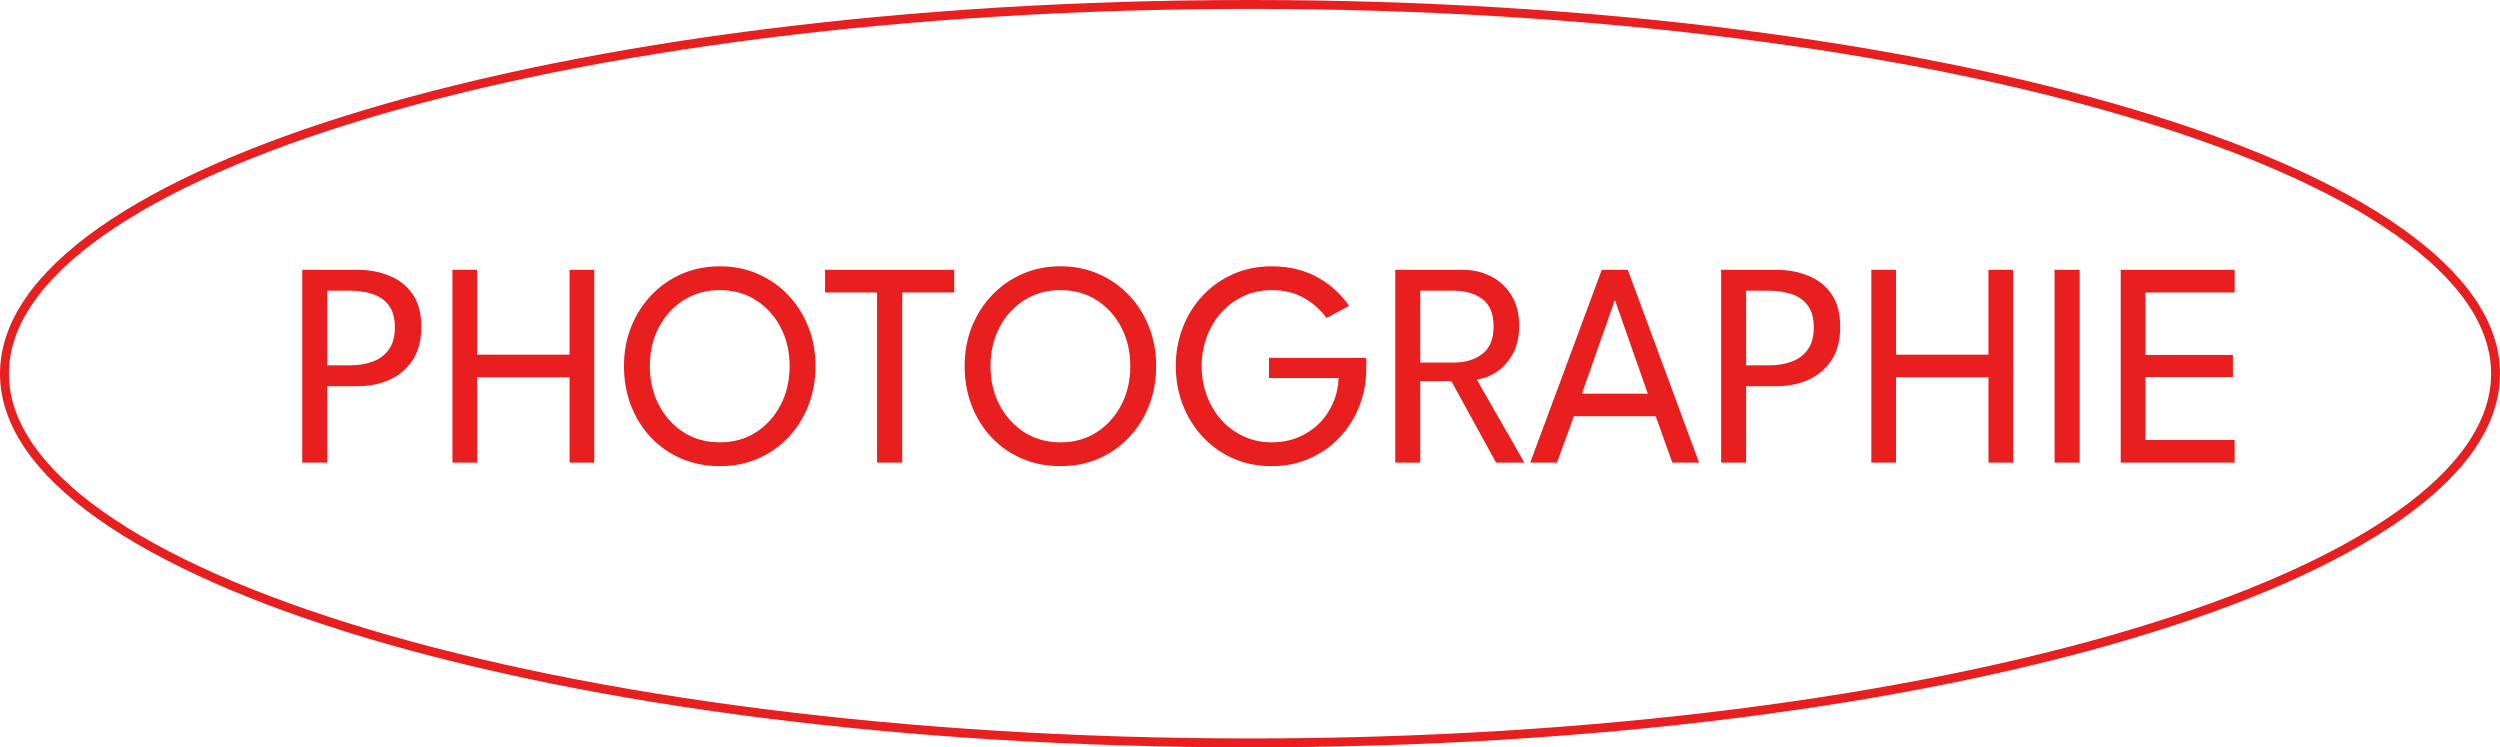
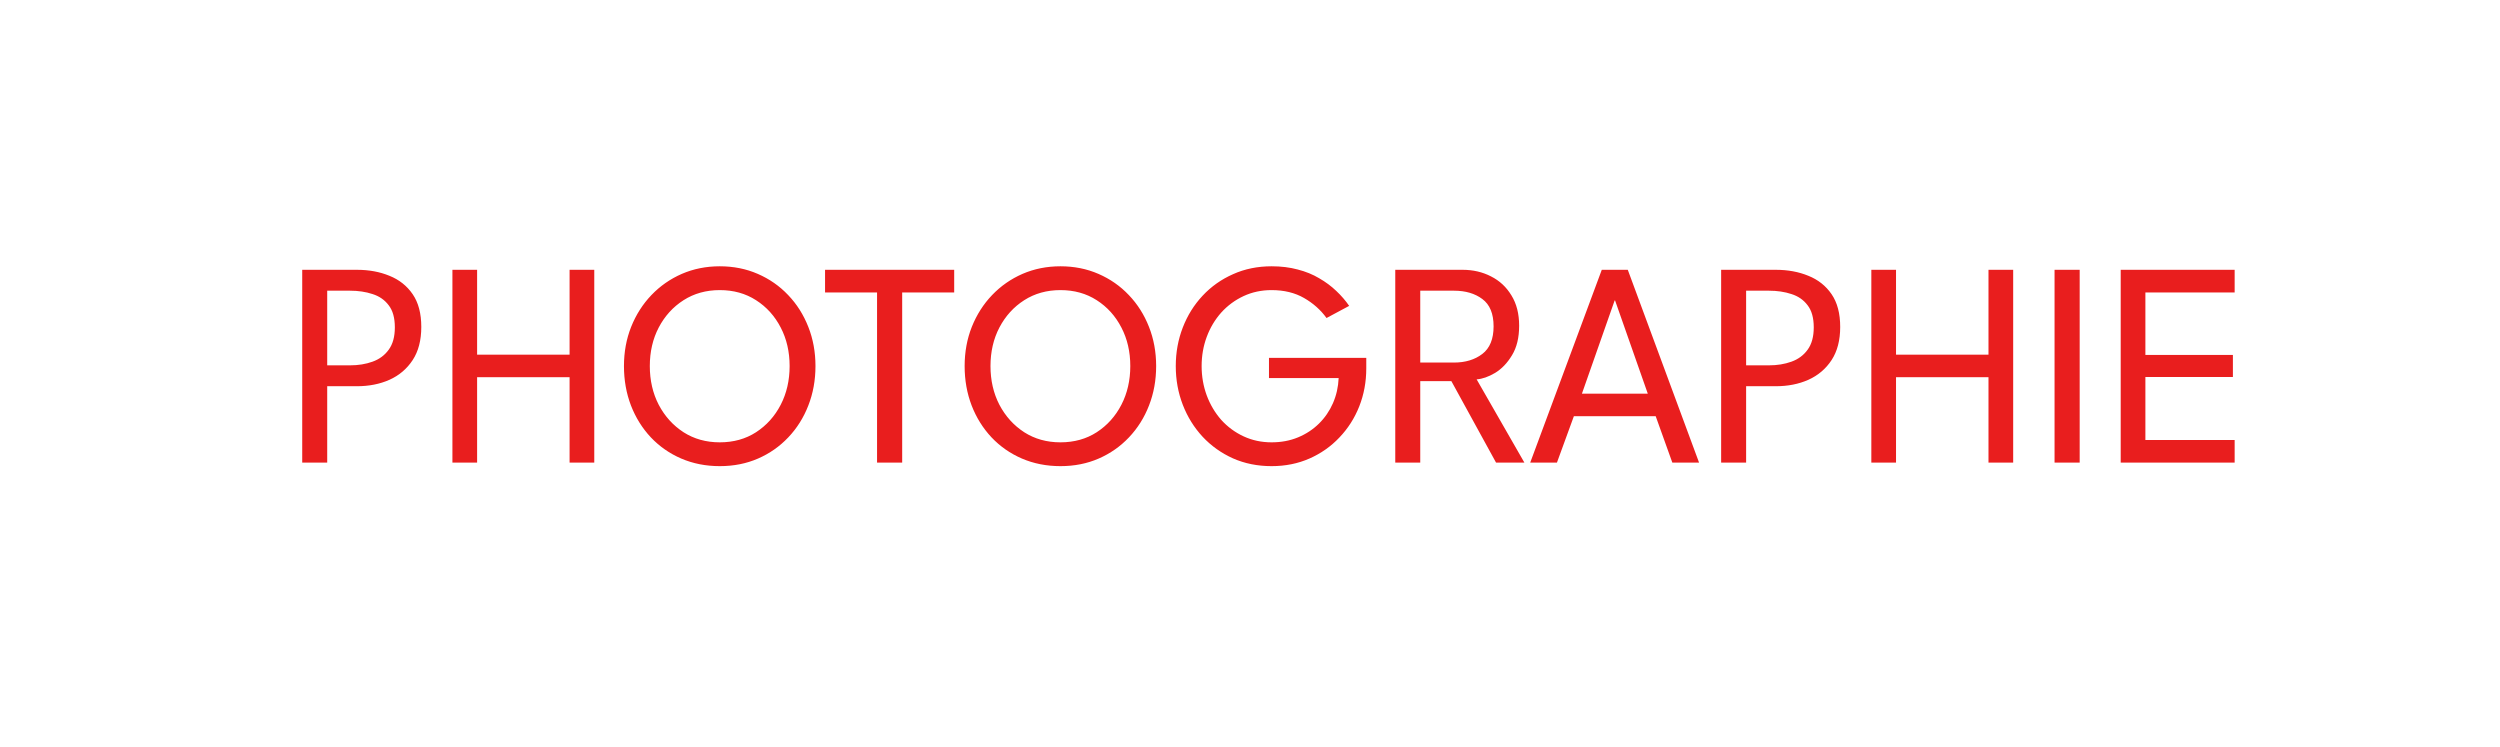
<svg xmlns="http://www.w3.org/2000/svg" width="281" height="84" viewBox="0 0 281 84" fill="none">
  <path d="M33.97 30.326H40.111C41.469 30.326 42.689 30.55 43.773 30.999C44.868 31.437 45.738 32.126 46.384 33.068C47.03 34.009 47.353 35.235 47.353 36.746C47.353 38.245 47.03 39.488 46.384 40.473C45.738 41.458 44.868 42.197 43.773 42.69C42.689 43.172 41.469 43.412 40.111 43.412H36.778V52H33.97V30.326ZM36.778 41.064H39.34C40.27 41.064 41.113 40.927 41.868 40.654C42.635 40.38 43.242 39.931 43.691 39.307C44.151 38.683 44.381 37.846 44.381 36.795C44.381 35.733 44.151 34.907 43.691 34.316C43.242 33.714 42.635 33.292 41.868 33.051C41.113 32.8 40.27 32.674 39.34 32.674H36.778V41.064ZM64.021 42.394H53.627V52H50.852V30.326H53.627V39.866H64.021V30.326H66.796V52H64.021V42.394ZM73.039 41.146C73.039 42.755 73.373 44.206 74.041 45.498C74.719 46.789 75.65 47.818 76.832 48.585C78.014 49.34 79.372 49.718 80.904 49.718C82.448 49.718 83.805 49.34 84.977 48.585C86.159 47.818 87.084 46.789 87.751 45.498C88.419 44.206 88.753 42.755 88.753 41.146C88.753 39.537 88.419 38.092 87.751 36.812C87.084 35.52 86.159 34.496 84.977 33.741C83.805 32.986 82.448 32.608 80.904 32.608C79.372 32.608 78.014 32.986 76.832 33.741C75.65 34.496 74.719 35.52 74.041 36.812C73.373 38.092 73.039 39.537 73.039 41.146ZM70.133 41.146C70.133 39.57 70.401 38.103 70.938 36.746C71.485 35.377 72.246 34.184 73.22 33.166C74.194 32.148 75.333 31.355 76.635 30.785C77.949 30.216 79.372 29.931 80.904 29.931C82.448 29.931 83.871 30.216 85.174 30.785C86.487 31.355 87.626 32.148 88.589 33.166C89.563 34.184 90.319 35.377 90.855 36.746C91.391 38.103 91.659 39.57 91.659 41.146C91.659 42.734 91.391 44.211 90.855 45.58C90.329 46.937 89.58 48.13 88.605 49.159C87.642 50.177 86.509 50.971 85.206 51.54C83.904 52.109 82.47 52.394 80.904 52.394C79.339 52.394 77.894 52.109 76.57 51.54C75.256 50.971 74.118 50.177 73.154 49.159C72.191 48.13 71.447 46.937 70.921 45.58C70.396 44.211 70.133 42.734 70.133 41.146ZM98.581 32.871H92.736V30.326H107.251V32.871H101.405V52H98.581V32.871ZM111.331 41.146C111.331 42.755 111.665 44.206 112.333 45.498C113.011 46.789 113.942 47.818 115.124 48.585C116.306 49.34 117.664 49.718 119.196 49.718C120.74 49.718 122.097 49.34 123.269 48.585C124.451 47.818 125.376 46.789 126.043 45.498C126.711 44.206 127.045 42.755 127.045 41.146C127.045 39.537 126.711 38.092 126.043 36.812C125.376 35.52 124.451 34.496 123.269 33.741C122.097 32.986 120.74 32.608 119.196 32.608C117.664 32.608 116.306 32.986 115.124 33.741C113.942 34.496 113.011 35.52 112.333 36.812C111.665 38.092 111.331 39.537 111.331 41.146ZM108.425 41.146C108.425 39.57 108.693 38.103 109.229 36.746C109.777 35.377 110.538 34.184 111.512 33.166C112.486 32.148 113.625 31.355 114.927 30.785C116.241 30.216 117.664 29.931 119.196 29.931C120.74 29.931 122.163 30.216 123.466 30.785C124.779 31.355 125.918 32.148 126.881 33.166C127.855 34.184 128.61 35.377 129.147 36.746C129.683 38.103 129.951 39.57 129.951 41.146C129.951 42.734 129.683 44.211 129.147 45.58C128.621 46.937 127.872 48.13 126.897 49.159C125.934 50.177 124.801 50.971 123.498 51.54C122.196 52.109 120.762 52.394 119.196 52.394C117.631 52.394 116.186 52.109 114.861 51.54C113.548 50.971 112.409 50.177 111.446 49.159C110.483 48.13 109.738 46.937 109.213 45.58C108.688 44.211 108.425 42.734 108.425 41.146ZM142.633 40.227H153.569V41.409C153.569 42.92 153.306 44.343 152.78 45.678C152.255 47.003 151.511 48.169 150.547 49.176C149.595 50.183 148.473 50.971 147.181 51.54C145.889 52.109 144.472 52.394 142.928 52.394C141.352 52.394 139.907 52.104 138.594 51.524C137.28 50.933 136.141 50.123 135.178 49.094C134.215 48.054 133.47 46.855 132.945 45.498C132.42 44.14 132.157 42.69 132.157 41.146C132.157 39.614 132.42 38.169 132.945 36.812C133.47 35.454 134.215 34.261 135.178 33.232C136.141 32.203 137.28 31.398 138.594 30.818C139.907 30.227 141.352 29.931 142.928 29.931C144.001 29.931 144.981 30.052 145.868 30.293C146.765 30.523 147.57 30.851 148.281 31.278C149.004 31.694 149.644 32.17 150.202 32.706C150.761 33.232 151.242 33.79 151.647 34.381L149.102 35.744C148.446 34.836 147.603 34.086 146.574 33.495C145.545 32.904 144.33 32.608 142.928 32.608C141.79 32.608 140.739 32.832 139.776 33.281C138.812 33.73 137.975 34.349 137.263 35.137C136.563 35.925 136.021 36.833 135.638 37.862C135.255 38.891 135.063 39.986 135.063 41.146C135.063 42.307 135.255 43.407 135.638 44.447C136.021 45.476 136.563 46.39 137.263 47.189C137.975 47.977 138.812 48.596 139.776 49.044C140.739 49.493 141.79 49.718 142.928 49.718C144.012 49.718 145.003 49.532 145.9 49.159C146.798 48.787 147.581 48.273 148.248 47.616C148.916 46.959 149.442 46.193 149.825 45.317C150.208 44.441 150.421 43.5 150.465 42.493H142.633V40.227ZM156.828 30.326H164.398C165.569 30.326 166.631 30.572 167.583 31.064C168.546 31.546 169.313 32.258 169.882 33.199C170.462 34.13 170.752 35.268 170.752 36.614C170.752 37.95 170.484 39.056 169.948 39.931C169.422 40.807 168.787 41.469 168.043 41.918C167.298 42.356 166.609 42.597 165.974 42.641L171.343 52H168.158L163.133 42.838H159.636V52H156.828V30.326ZM159.636 40.752H163.412C164.704 40.752 165.771 40.429 166.614 39.783C167.457 39.138 167.879 38.103 167.879 36.68C167.879 35.257 167.457 34.234 166.614 33.61C165.782 32.986 164.72 32.674 163.429 32.674H159.636V40.752ZM180.04 30.326H182.963L190.976 52H187.971L186.099 46.778H176.904L174.999 52H171.995L180.04 30.326ZM177.807 44.25H185.213L181.535 33.774H181.485L177.807 44.25ZM193.456 30.326H199.597C200.955 30.326 202.175 30.55 203.259 30.999C204.353 31.437 205.224 32.126 205.87 33.068C206.515 34.009 206.838 35.235 206.838 36.746C206.838 38.245 206.515 39.488 205.87 40.473C205.224 41.458 204.353 42.197 203.259 42.69C202.175 43.172 200.955 43.412 199.597 43.412H196.264V52H193.456V30.326ZM196.264 41.064H198.825C199.756 41.064 200.599 40.927 201.354 40.654C202.12 40.38 202.728 39.931 203.177 39.307C203.636 38.683 203.866 37.846 203.866 36.795C203.866 35.733 203.636 34.907 203.177 34.316C202.728 33.714 202.12 33.292 201.354 33.051C200.599 32.8 199.756 32.674 198.825 32.674H196.264V41.064ZM223.506 42.394H213.113V52H210.338V30.326H213.113V39.866H223.506V30.326H226.281V52H223.506V42.394ZM230.932 30.326H233.756V52H230.932V30.326ZM238.367 30.326H251.175V32.871H241.142V39.898H250.978V42.378H241.142V49.455H251.175V52H238.367V30.326Z" fill="#E91E1E" />
-   <path d="M280.5 42C280.5 47.556 276.731 52.95 269.67 57.94C262.623 62.921 252.392 67.427 239.705 71.219C214.338 78.802 179.263 83.5 140.5 83.5C101.737 83.5 66.662 78.802 41.295 71.219C28.608 67.427 18.377 62.921 11.33 57.94C4.269 52.95 0.5 47.556 0.5 42C0.5 36.444 4.269 31.05 11.33 26.06C18.377 21.079 28.608 16.573 41.295 12.781C66.662 5.197 101.737 0.5 140.5 0.5C179.263 0.5 214.338 5.197 239.705 12.781C252.392 16.573 262.623 21.079 269.67 26.06C276.731 31.05 280.5 36.444 280.5 42Z" stroke="#E91E1E" />
</svg>